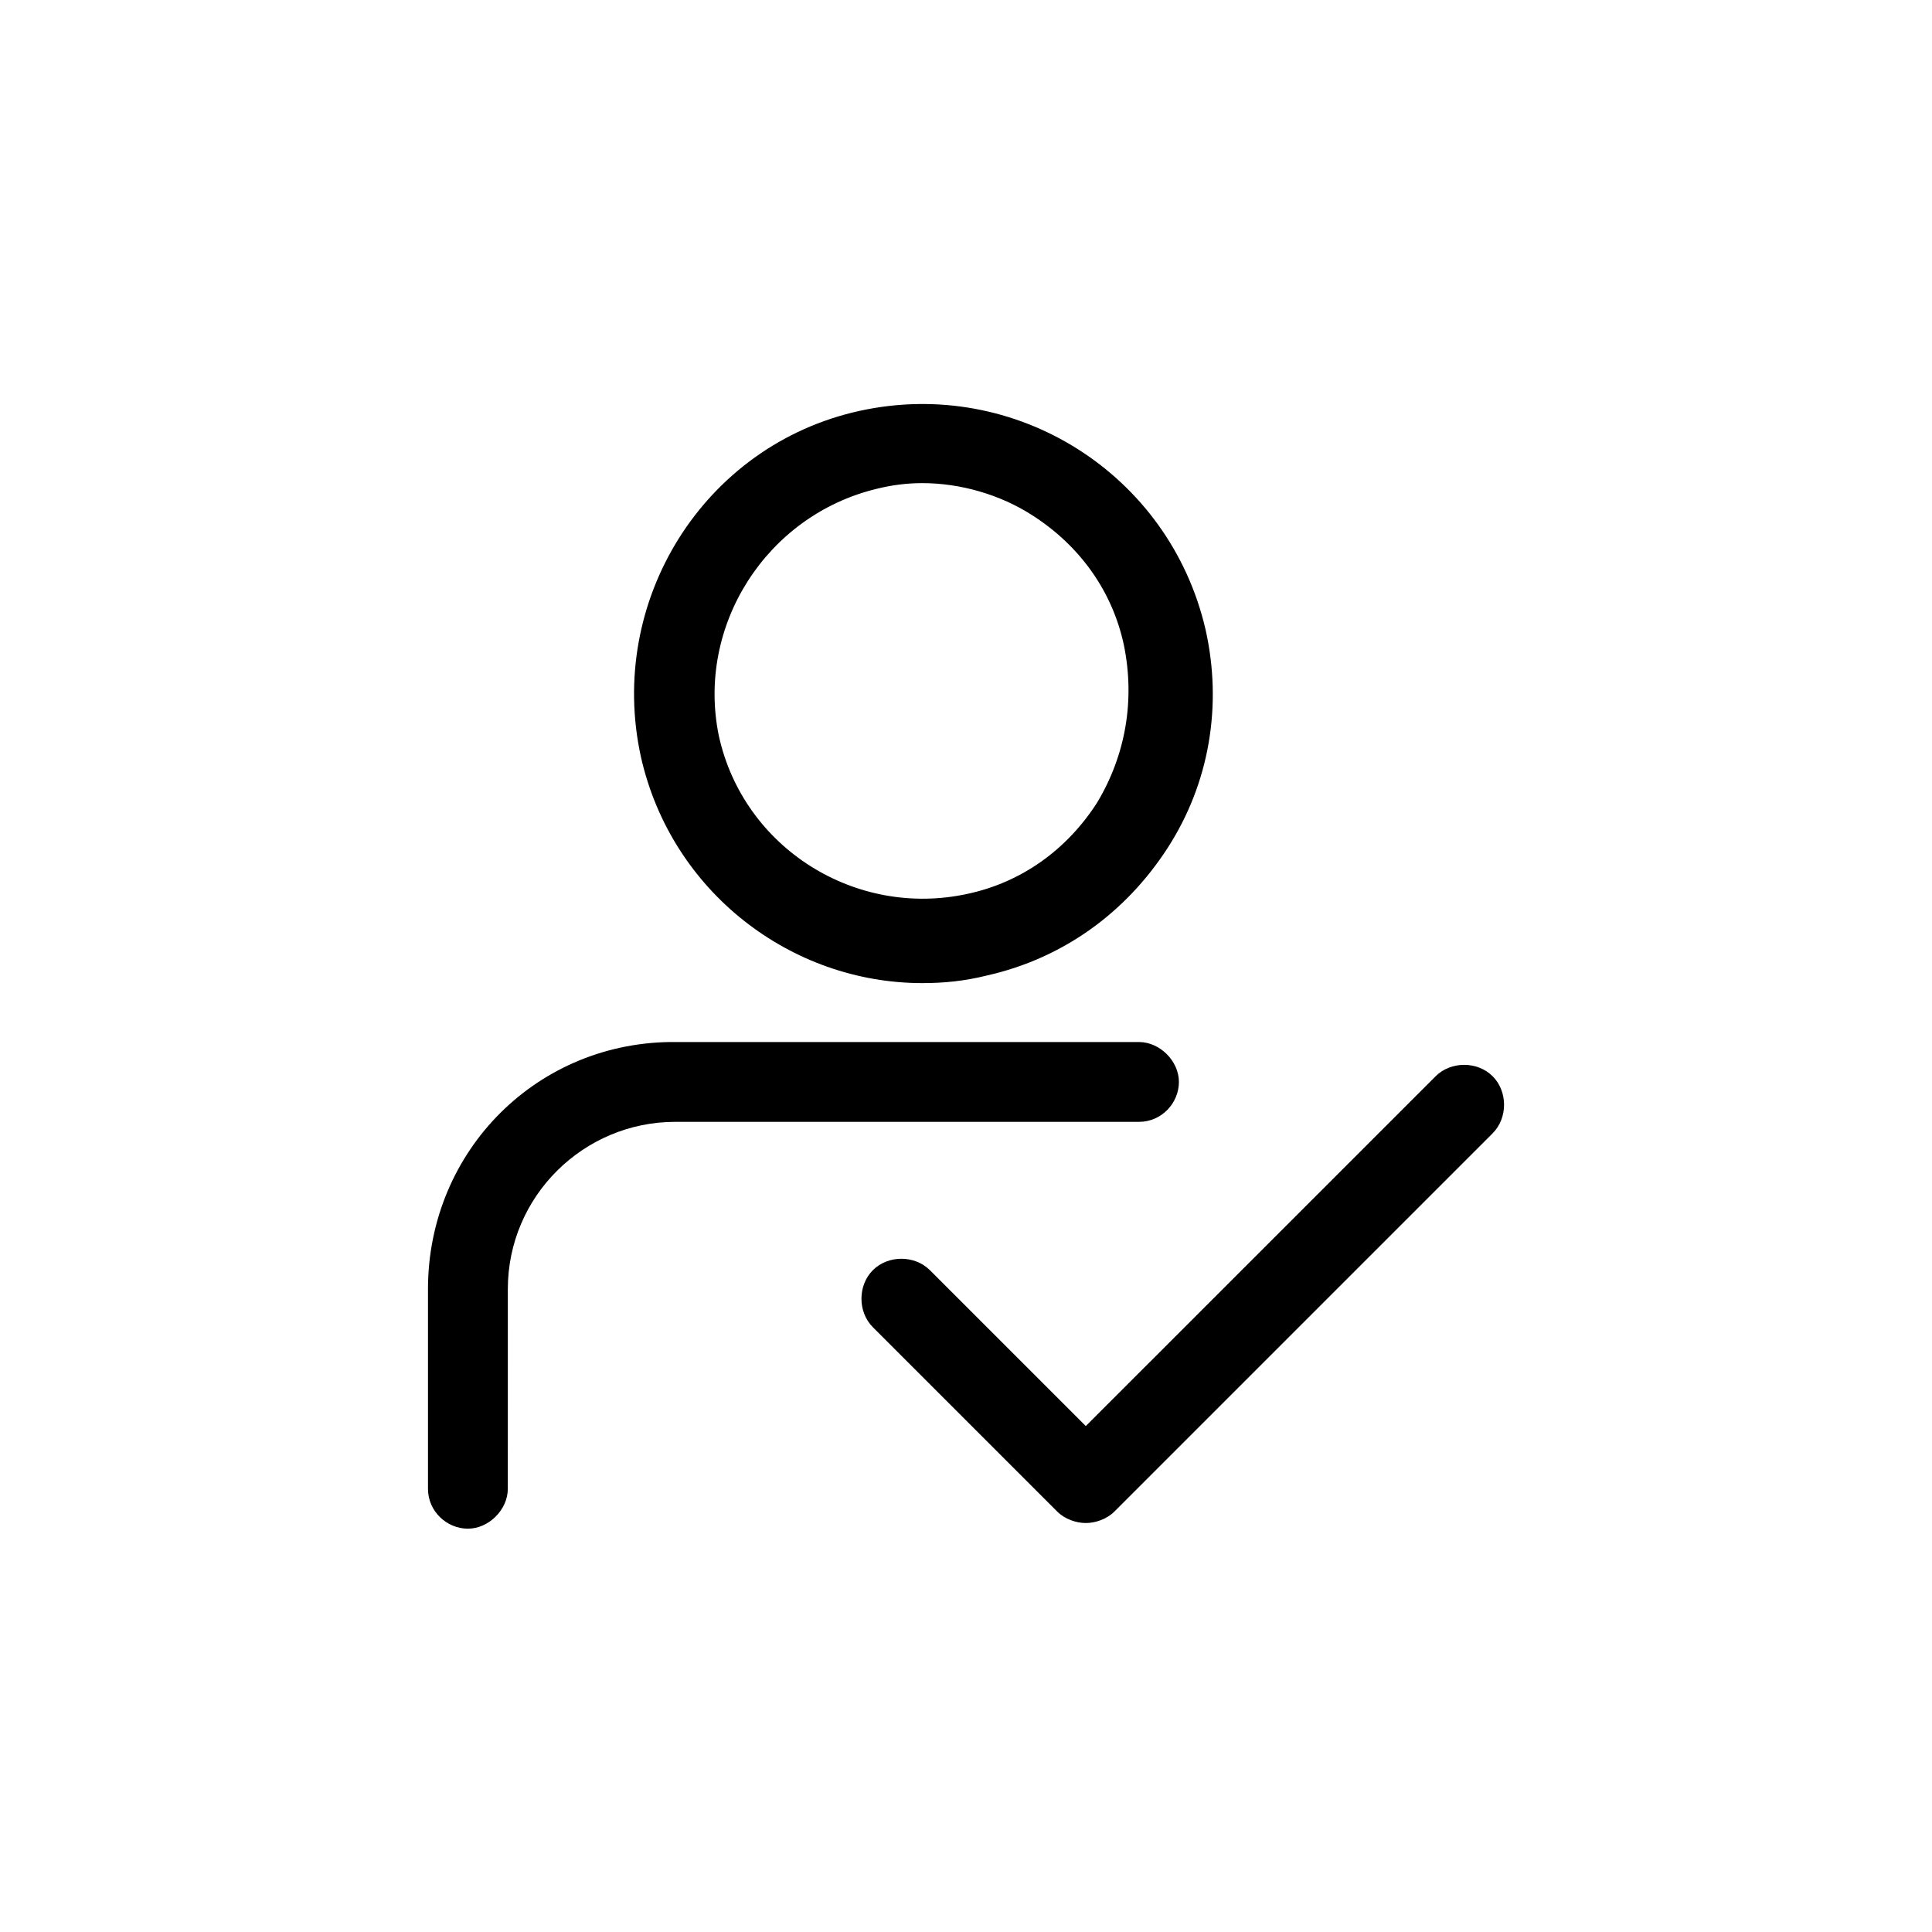
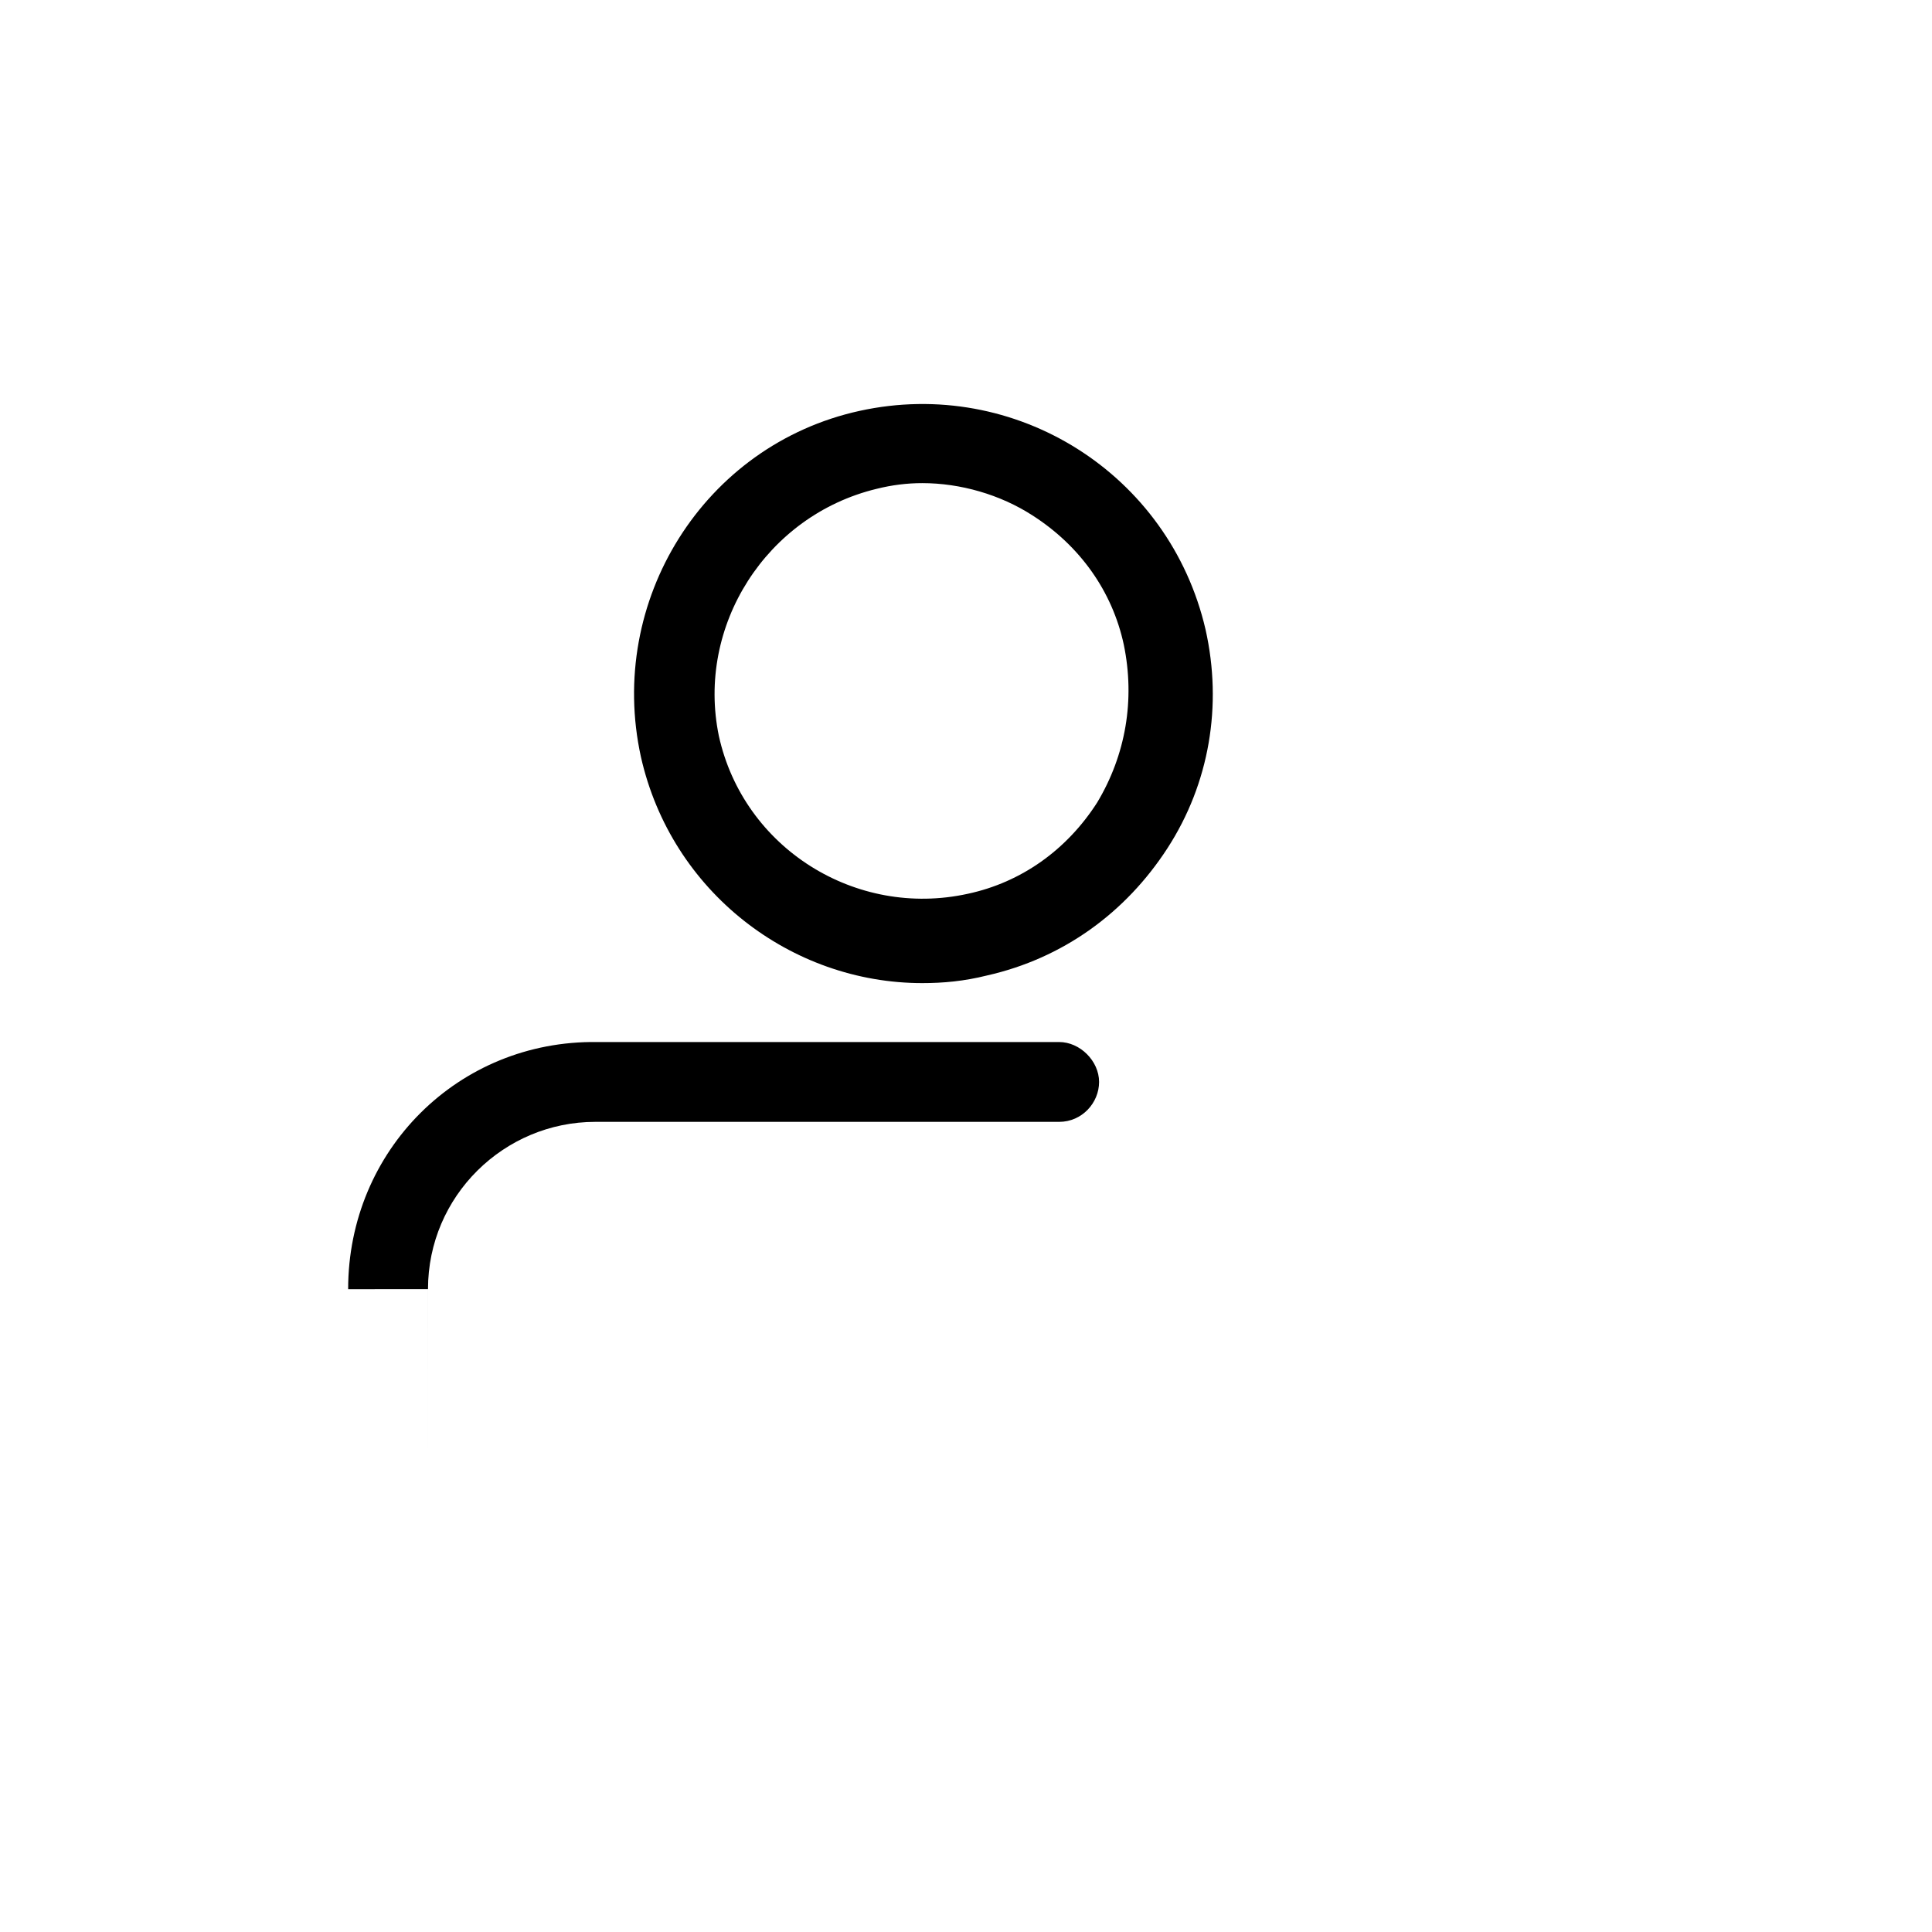
<svg xmlns="http://www.w3.org/2000/svg" fill="#000000" width="800px" height="800px" version="1.1" viewBox="144 144 512 512">
  <g>
    <path d="m313.85 344.58c8.062 35.77 39.801 59.953 74.562 59.953 5.543 0 11.082-0.504 17.129-2.016 20.152-4.535 36.777-16.625 47.863-33.754 11.082-17.129 14.609-37.785 10.078-57.938-9.574-41.312-50.383-67.008-91.691-57.938-41.316 9.066-67.012 50.379-57.941 91.691zm62.473-71.035c4.031-1.008 8.062-1.512 12.09-1.512 10.078 0 20.656 3.023 29.223 8.566 12.594 8.062 21.16 20.152 24.184 34.258 3.023 14.609 0.504 29.223-7.055 41.816-8.062 12.594-20.152 21.16-34.258 24.184-29.727 6.551-59.449-12.09-66-41.816-6.047-29.223 12.594-58.445 41.816-65.496z" />
-     <path d="m257.42 485.64v52.898c0 6.047 5.039 10.578 10.578 10.578 5.543 0 10.578-5.039 10.578-10.578l0.004-52.898c0-24.688 20.152-44.336 44.336-44.336h122.93c6.047 0 10.578-5.039 10.578-10.578 0-5.543-5.039-10.578-10.578-10.578h-122.43c-36.777-0.504-65.996 28.715-65.996 65.492z" />
-     <path d="m390.43 480.61c-4.031-4.031-11.082-4.031-15.113 0s-4.031 11.082 0 15.113l48.871 48.871c2.016 2.016 5.039 3.023 7.559 3.023 2.519 0 5.543-1.008 7.559-3.023l100.26-100.26c4.031-4.031 4.031-11.082 0-15.113s-11.082-4.031-15.113 0l-92.707 92.699z" />
+     <path d="m257.42 485.64v52.898l0.004-52.898c0-24.688 20.152-44.336 44.336-44.336h122.93c6.047 0 10.578-5.039 10.578-10.578 0-5.543-5.039-10.578-10.578-10.578h-122.43c-36.777-0.504-65.996 28.715-65.996 65.492z" />
  </g>
</svg>